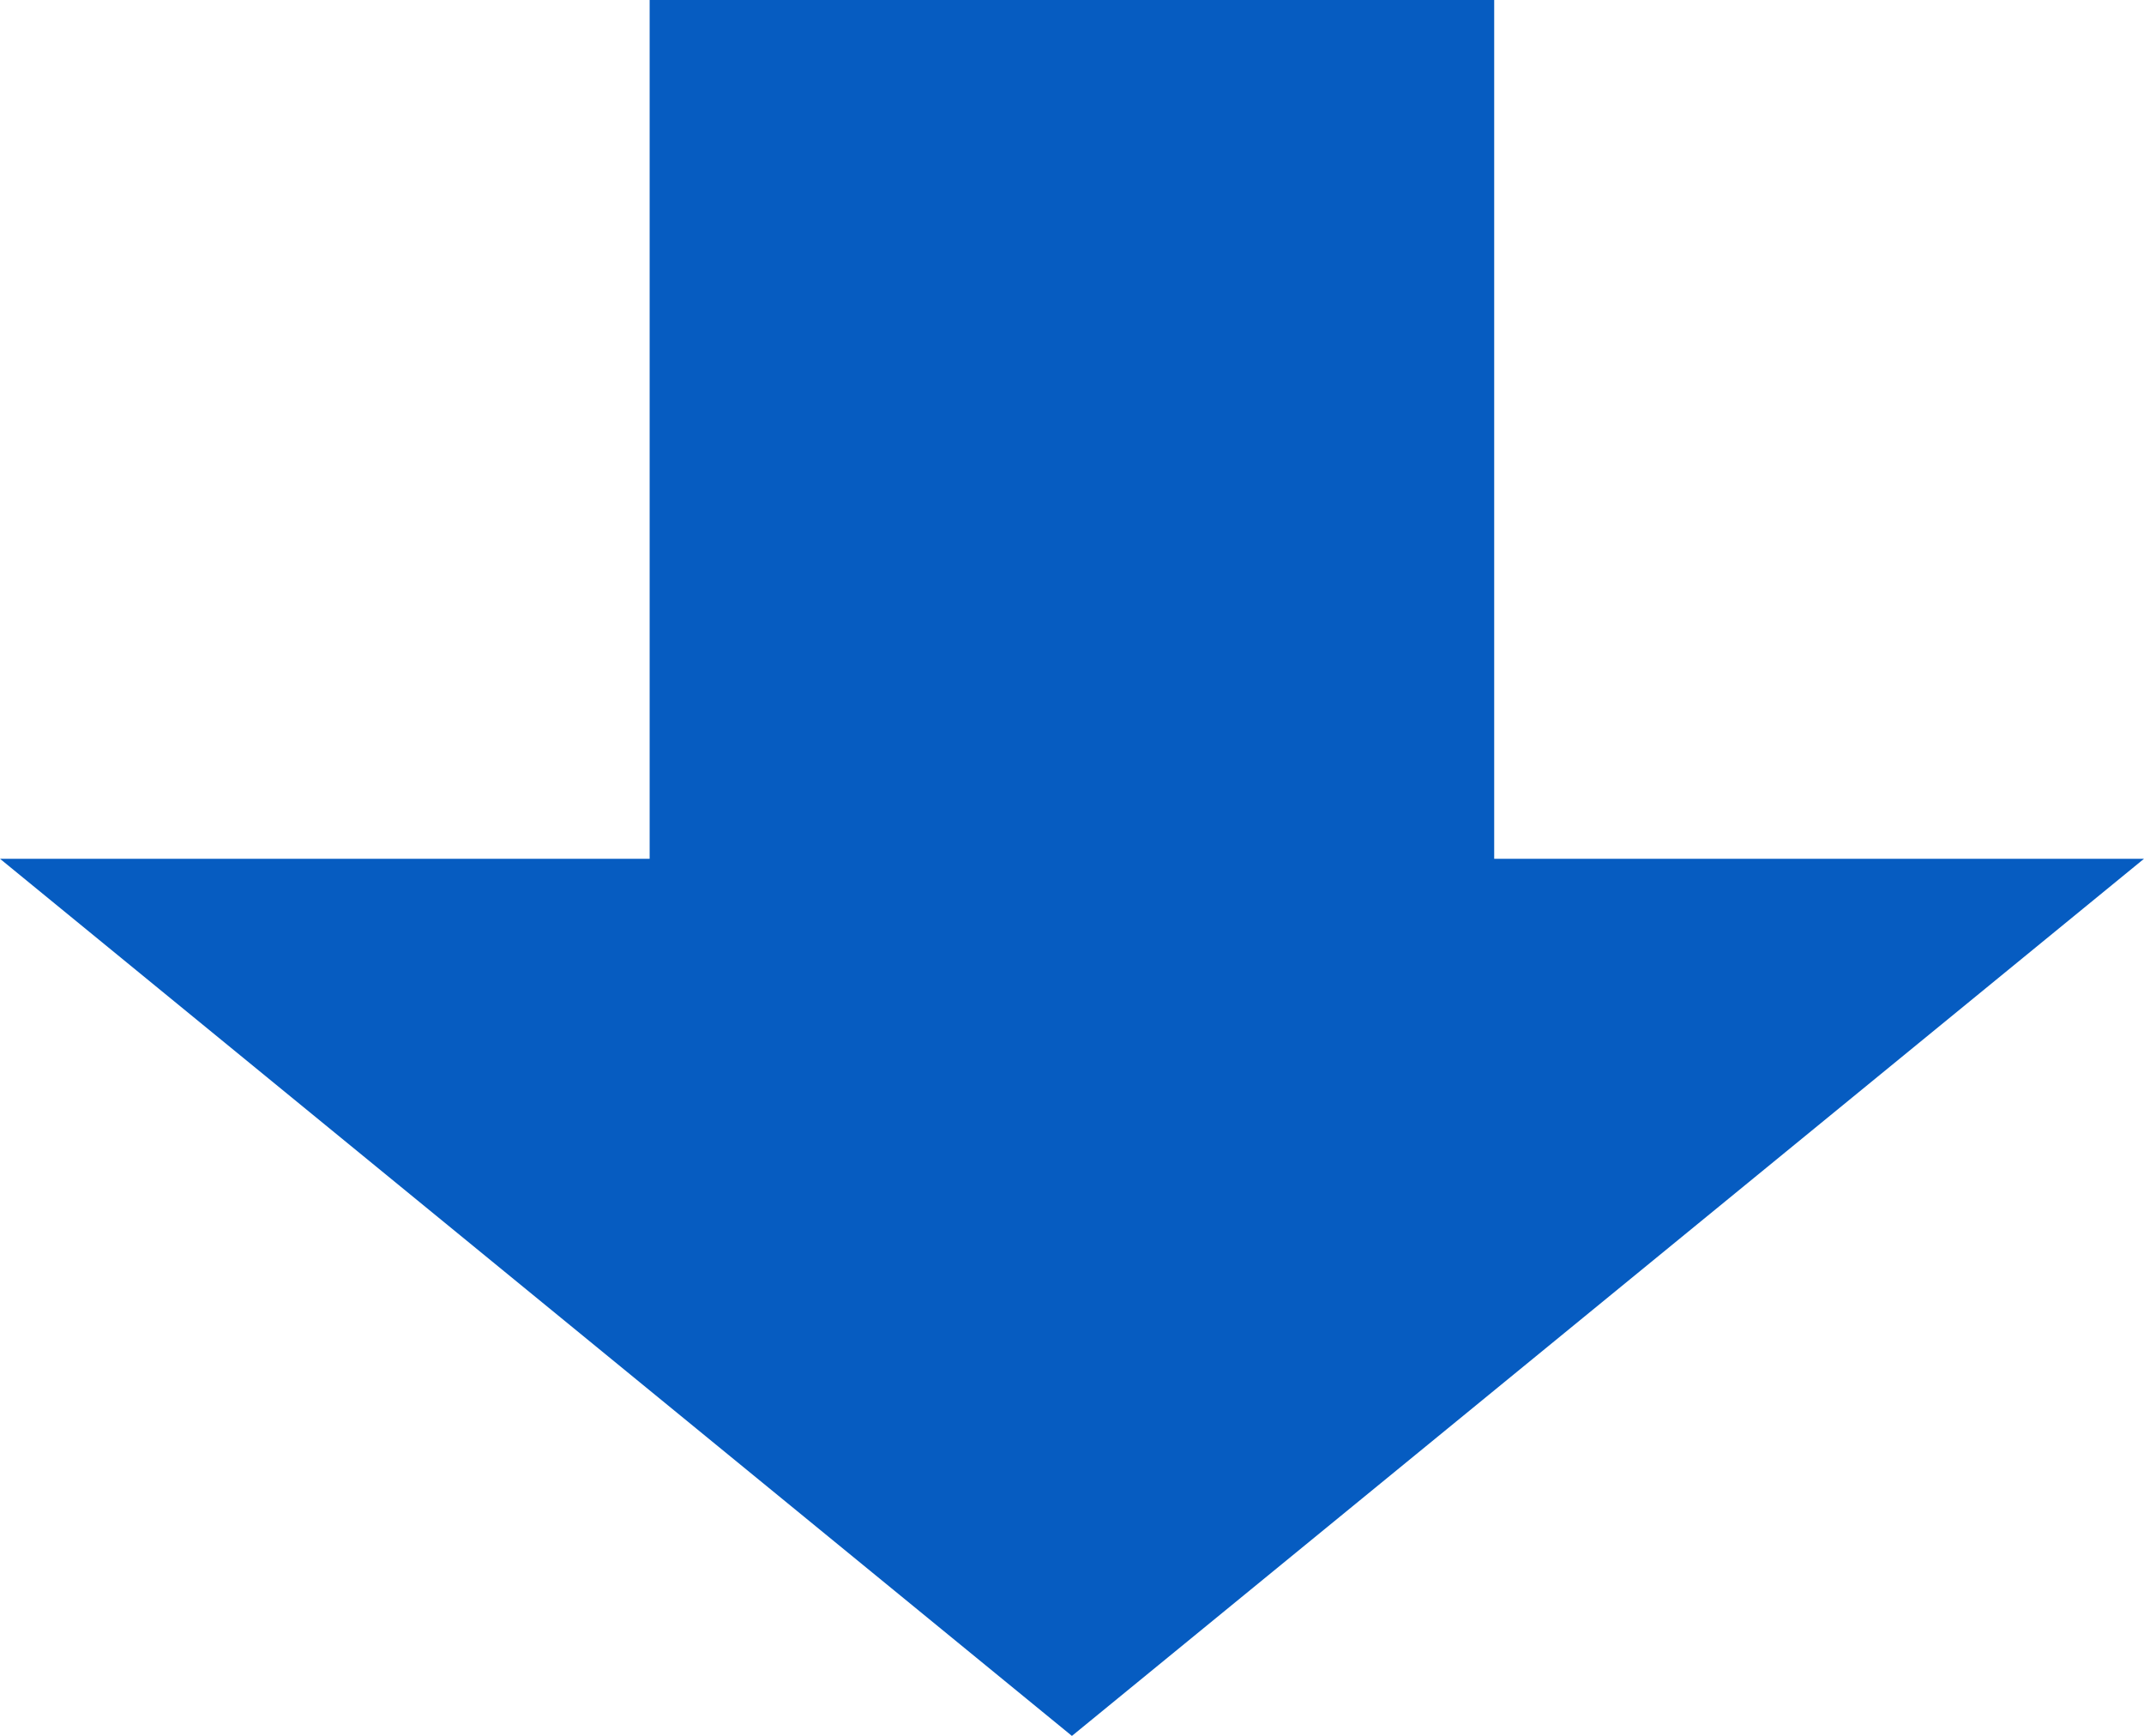
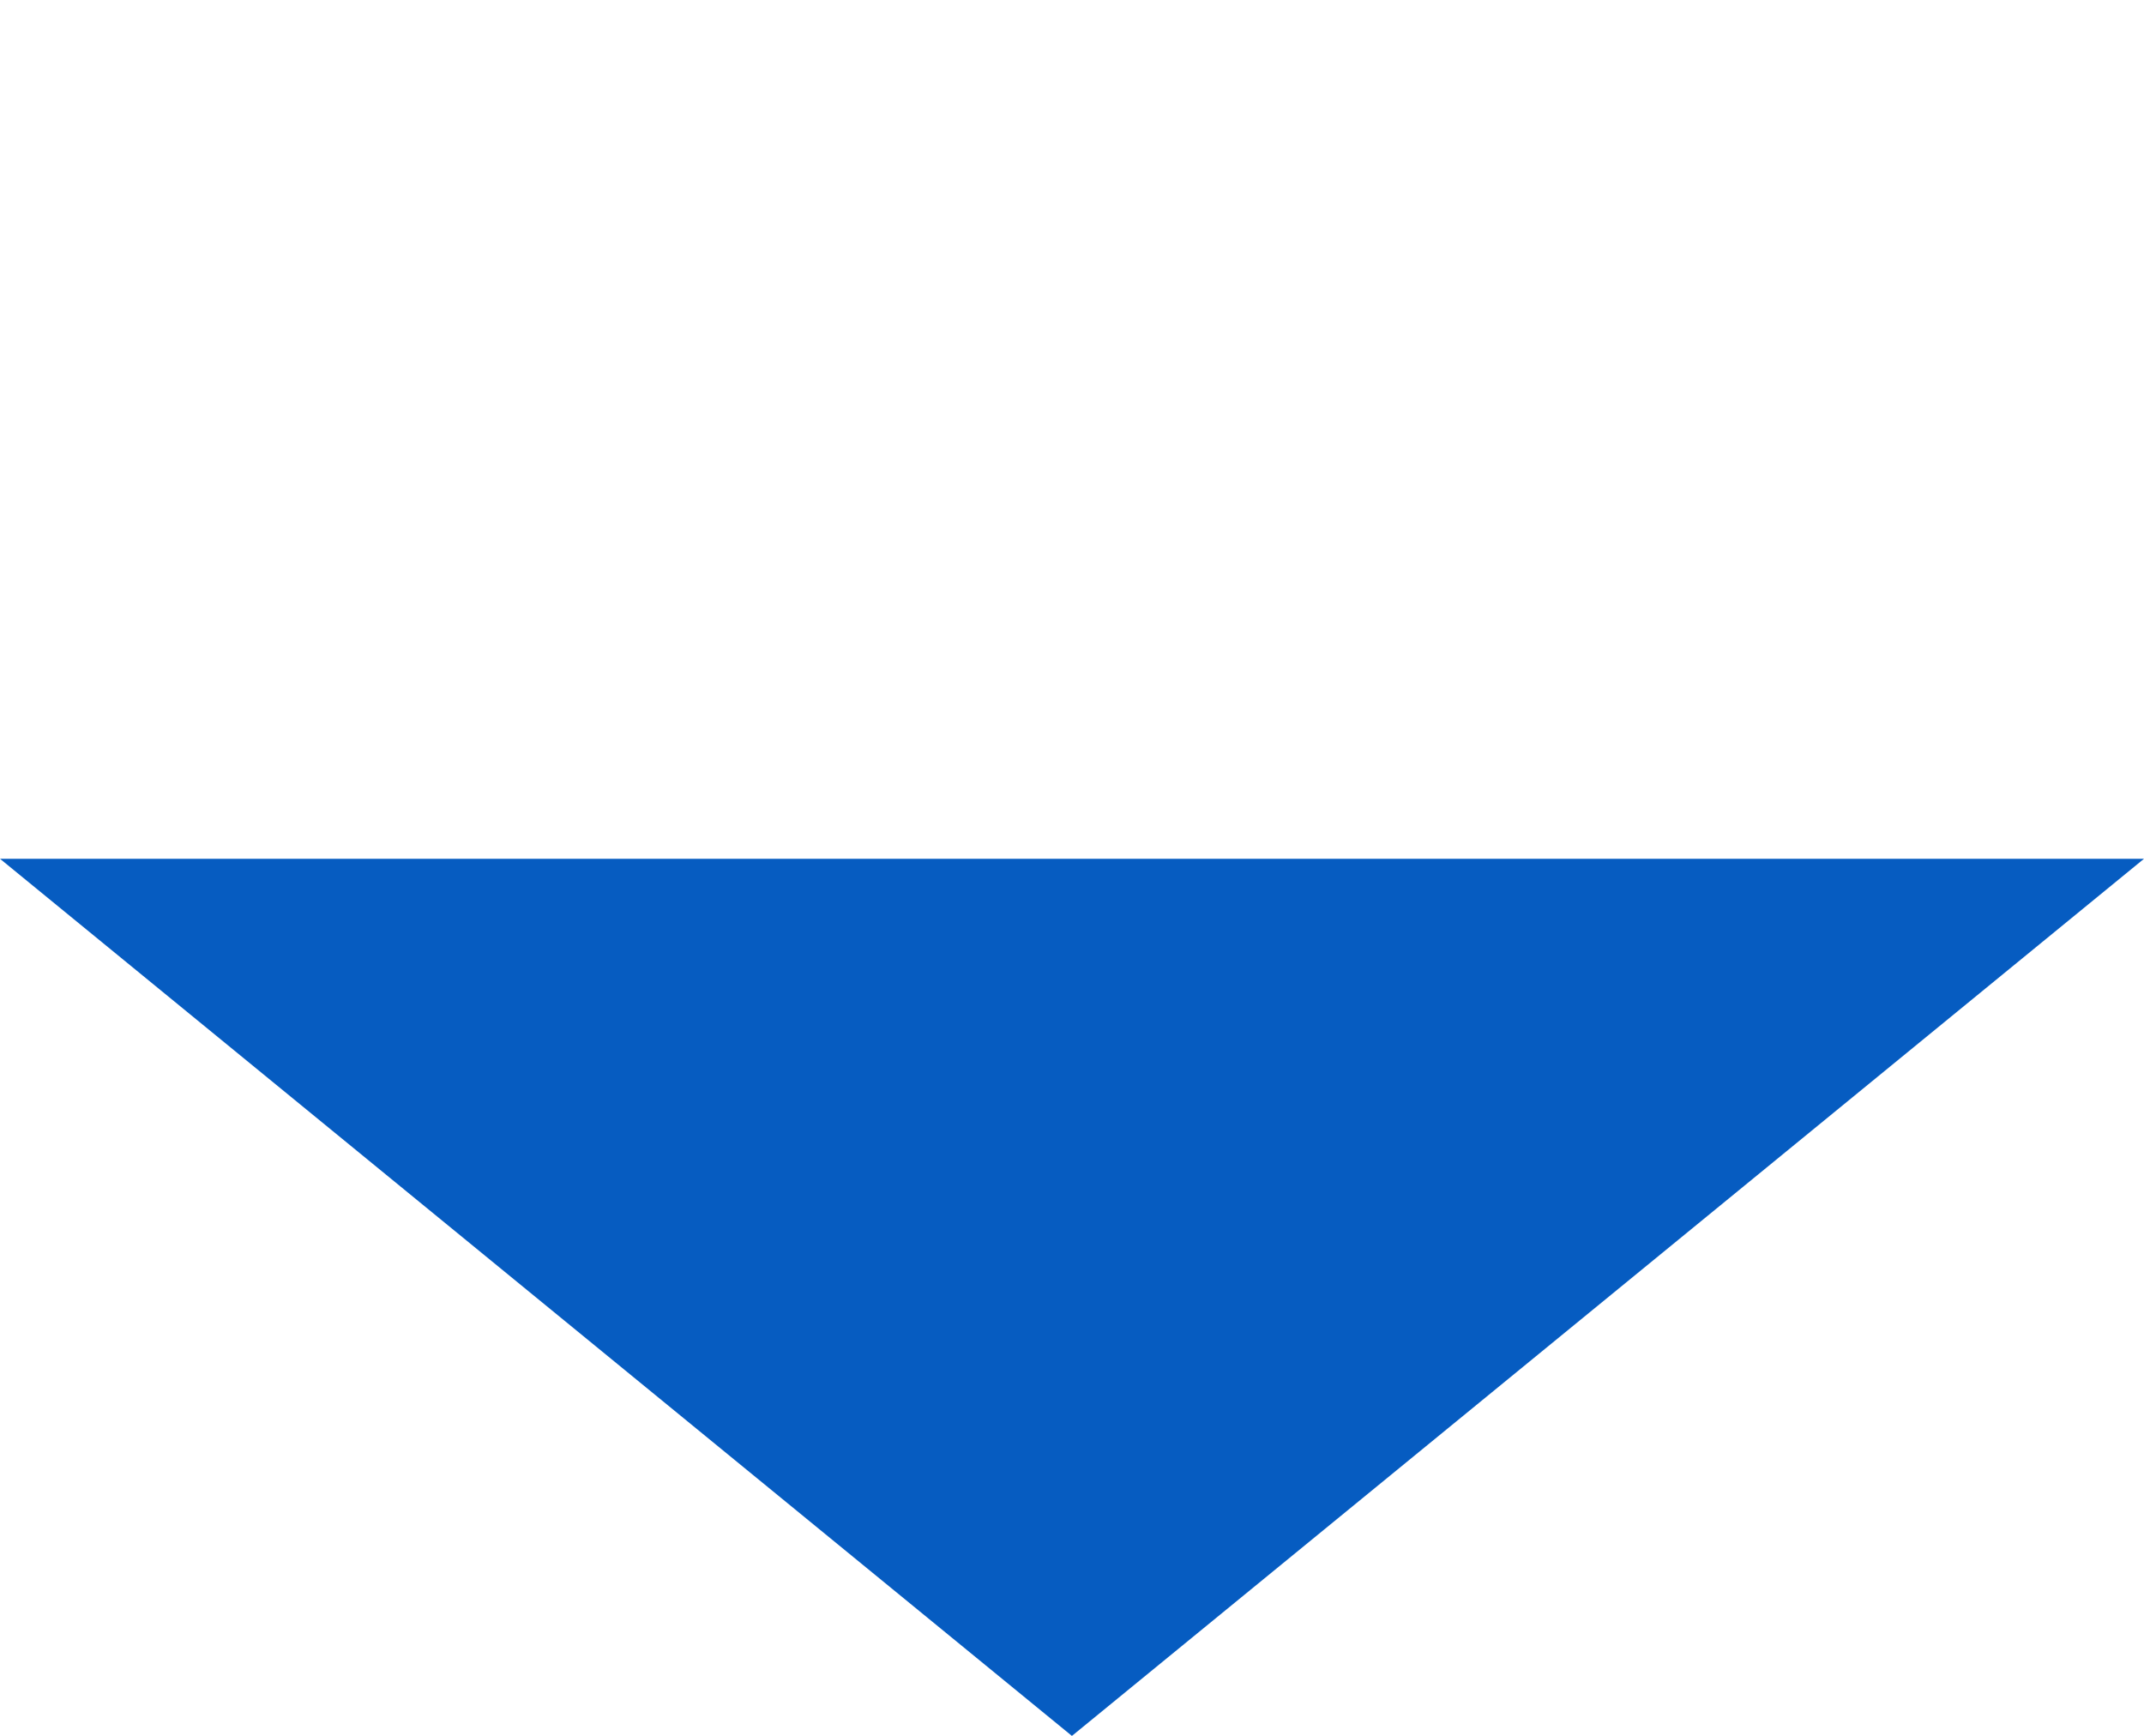
<svg xmlns="http://www.w3.org/2000/svg" id="_レイヤー_1" viewBox="0 0 132.01 106.87">
  <defs>
    <style>.cls-1{fill:#065cc1;}.cls-2{fill:none;stroke:#065cc1;stroke-miterlimit:10;stroke-width:52px;}</style>
  </defs>
  <polygon class="cls-1" points="0 52.87 66 106.87 132.01 52.87 0 52.87" />
-   <line class="cls-2" x1="66" x2="66" y2="73.98" />
</svg>